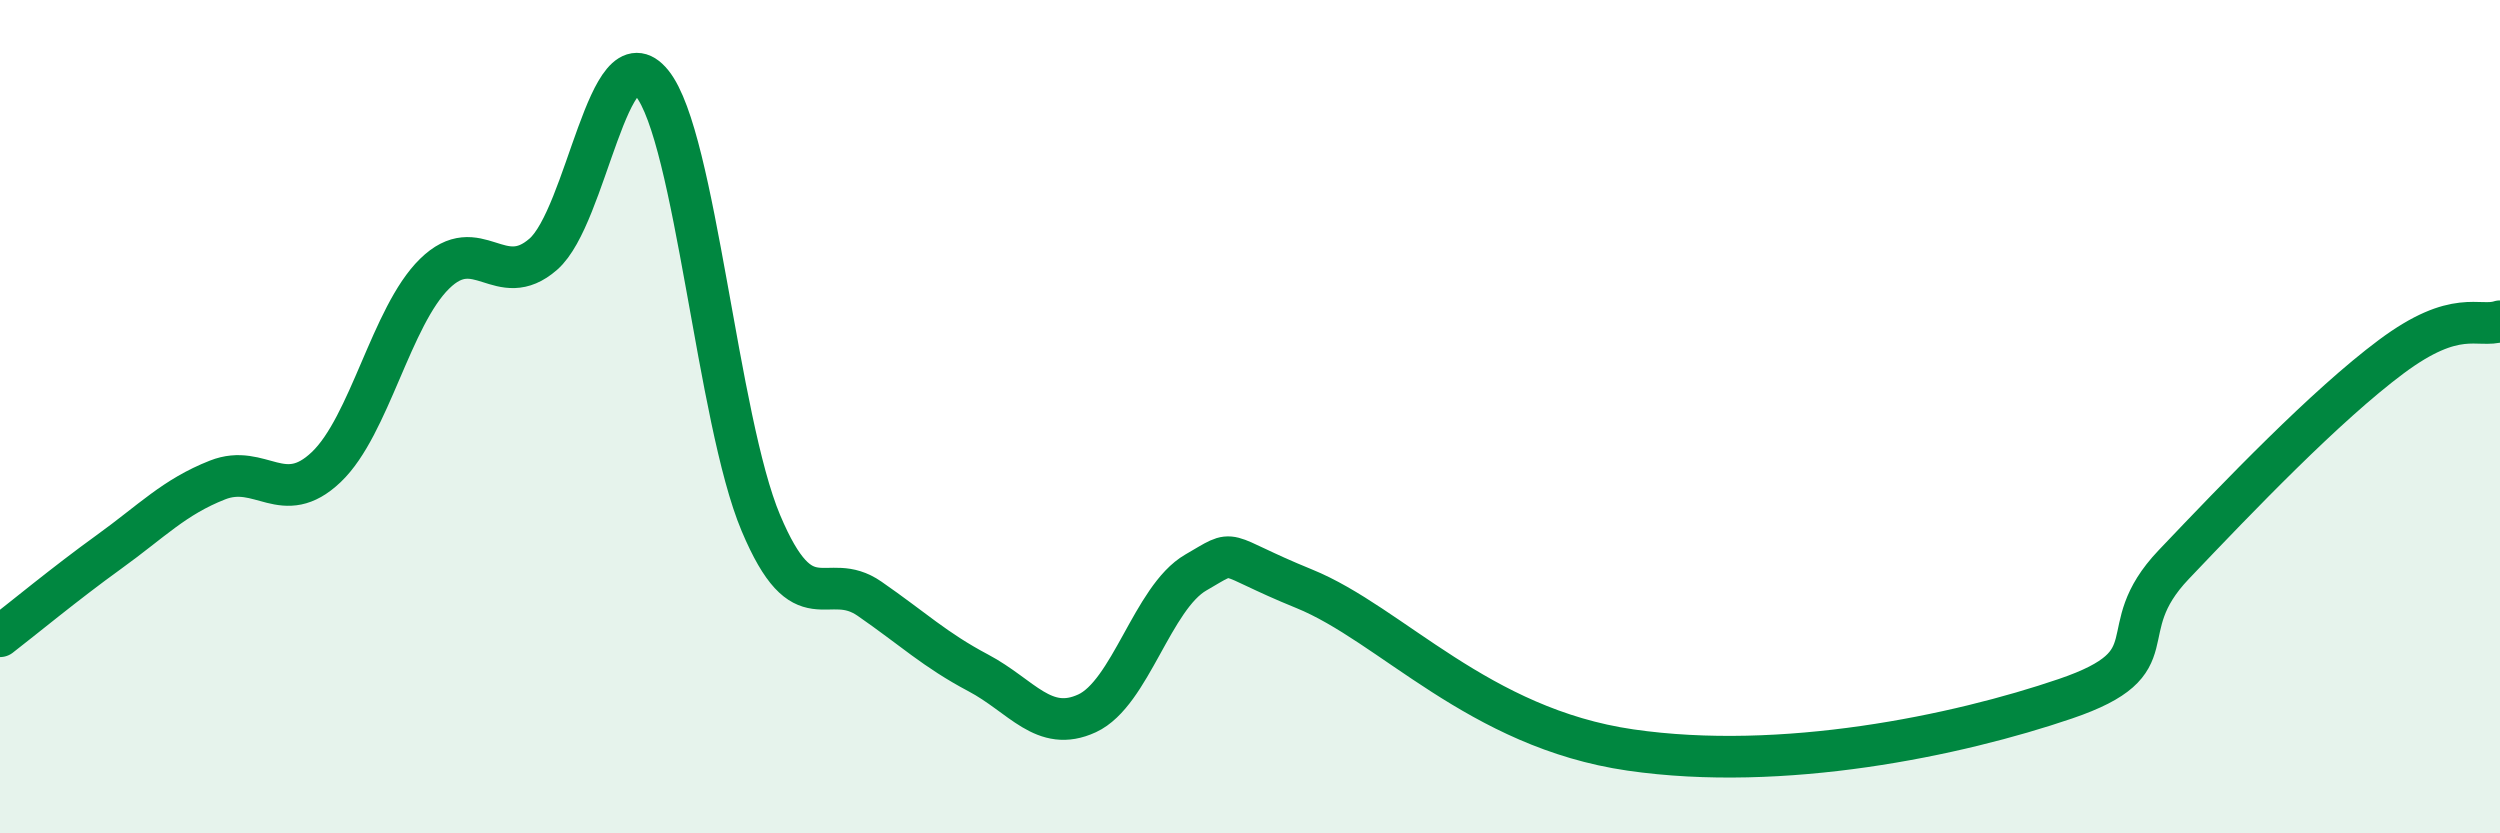
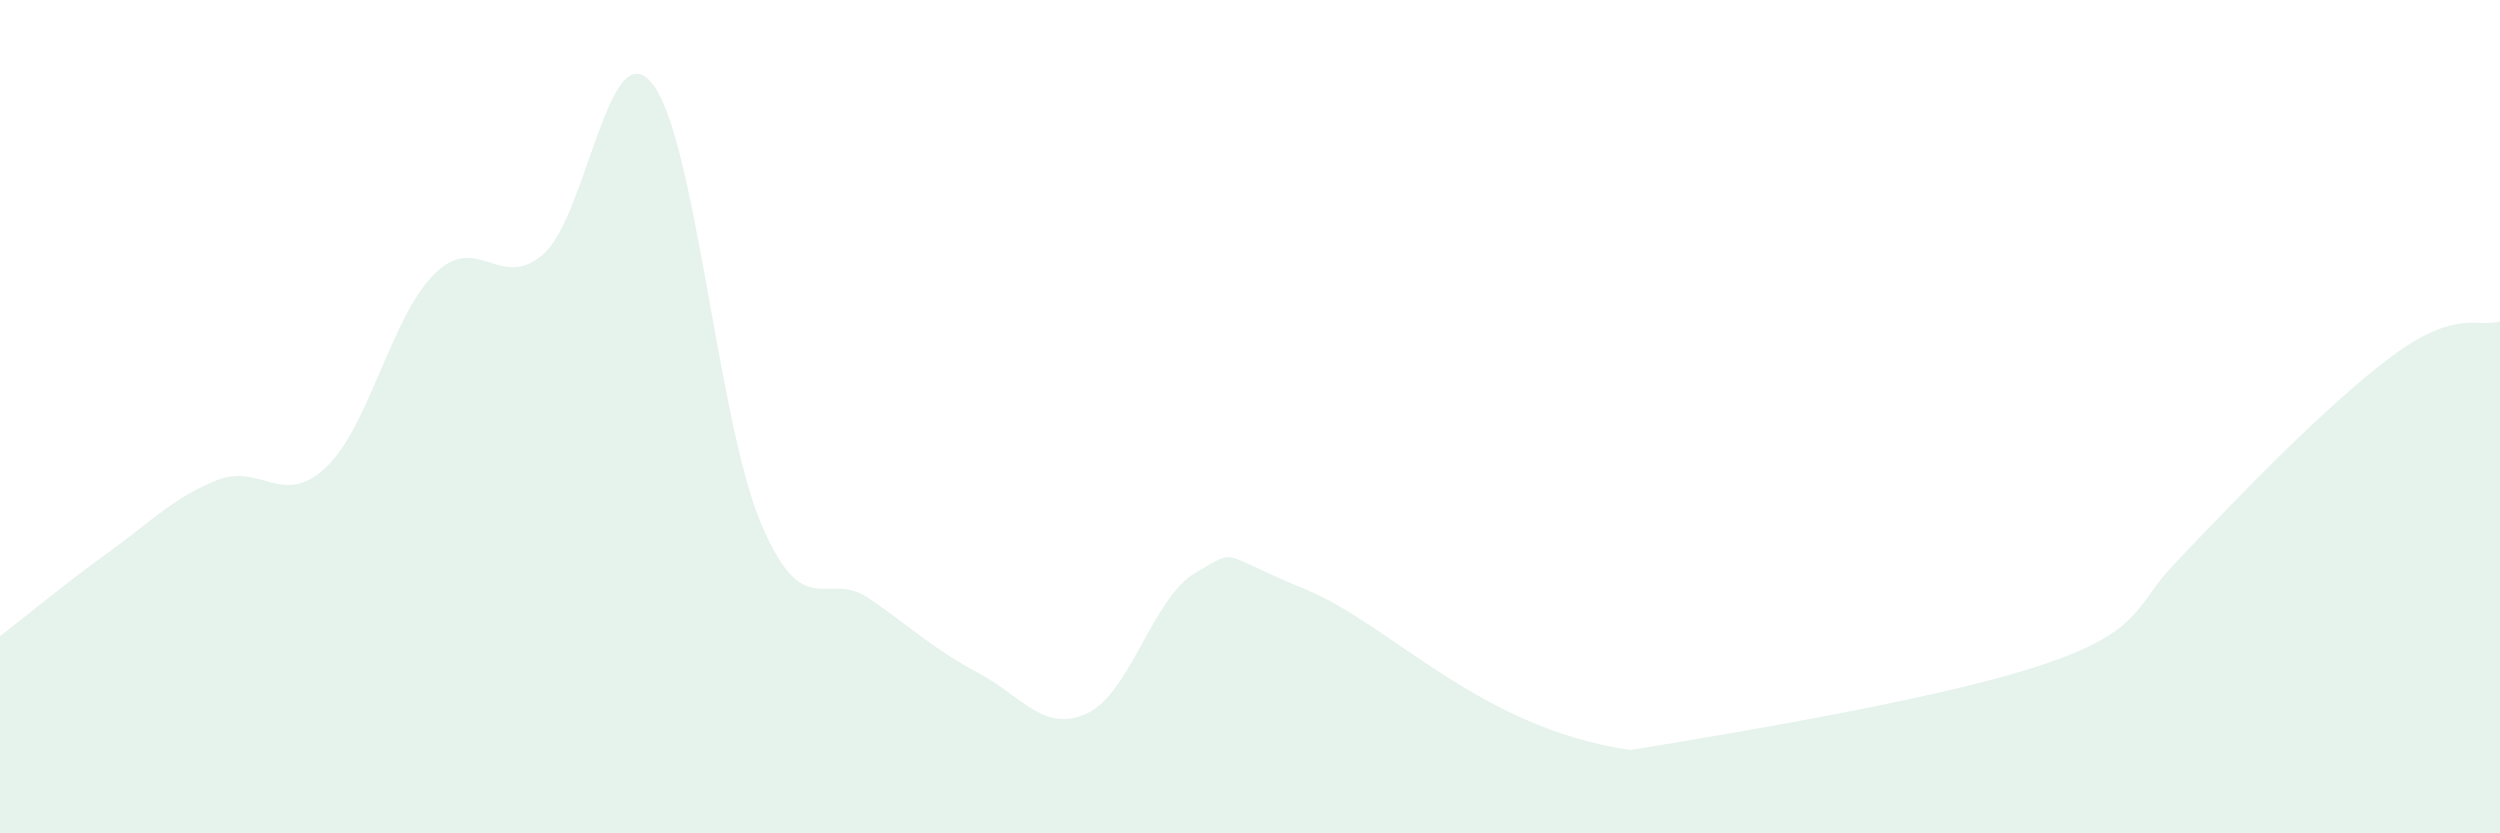
<svg xmlns="http://www.w3.org/2000/svg" width="60" height="20" viewBox="0 0 60 20">
-   <path d="M 0,15.27 C 0.52,14.87 1.57,14 2.61,13.25 C 3.65,12.5 4.18,11.93 5.22,11.52 C 6.26,11.11 6.79,12.2 7.83,11.21 C 8.87,10.22 9.39,7.59 10.43,6.57 C 11.47,5.55 12,7.01 13.04,6.1 C 14.08,5.19 14.61,0.71 15.65,2 C 16.69,3.29 17.22,10.08 18.26,12.55 C 19.3,15.02 19.83,13.65 20.87,14.37 C 21.91,15.09 22.44,15.6 23.48,16.15 C 24.52,16.7 25.05,17.6 26.09,17.12 C 27.13,16.64 27.66,14.34 28.7,13.74 C 29.74,13.14 29.21,13.28 31.3,14.13 C 33.39,14.98 35.48,17.47 39.13,18 C 42.78,18.53 46.96,17.66 49.57,16.77 C 52.18,15.88 50.61,15.19 52.17,13.55 C 53.73,11.91 55.82,9.73 57.39,8.56 C 58.96,7.39 59.48,7.88 60,7.71L60 20L0 20Z" fill="#008740" opacity="0.1" stroke-linecap="round" stroke-linejoin="round" />
-   <path d="M 0,15.27 C 0.52,14.87 1.57,14 2.61,13.25 C 3.65,12.5 4.18,11.93 5.22,11.52 C 6.26,11.11 6.79,12.2 7.83,11.21 C 8.87,10.22 9.39,7.59 10.43,6.57 C 11.47,5.55 12,7.01 13.04,6.1 C 14.08,5.19 14.61,0.71 15.65,2 C 16.69,3.29 17.22,10.08 18.26,12.55 C 19.3,15.02 19.83,13.65 20.87,14.37 C 21.91,15.09 22.44,15.6 23.48,16.15 C 24.52,16.7 25.05,17.6 26.09,17.12 C 27.13,16.64 27.66,14.34 28.7,13.74 C 29.74,13.14 29.21,13.28 31.3,14.13 C 33.39,14.98 35.48,17.47 39.13,18 C 42.78,18.53 46.96,17.66 49.57,16.77 C 52.18,15.88 50.61,15.19 52.17,13.55 C 53.73,11.91 55.82,9.73 57.39,8.56 C 58.96,7.39 59.48,7.88 60,7.71" stroke="#008740" stroke-width="1" fill="none" stroke-linecap="round" stroke-linejoin="round" />
+   <path d="M 0,15.27 C 0.52,14.87 1.57,14 2.61,13.25 C 3.65,12.5 4.18,11.93 5.22,11.52 C 6.26,11.11 6.79,12.2 7.83,11.21 C 8.87,10.22 9.39,7.59 10.43,6.57 C 11.47,5.55 12,7.01 13.04,6.1 C 14.08,5.19 14.61,0.71 15.65,2 C 16.69,3.29 17.22,10.08 18.26,12.55 C 19.3,15.02 19.83,13.65 20.87,14.37 C 21.91,15.09 22.44,15.6 23.48,16.15 C 24.52,16.7 25.05,17.6 26.09,17.12 C 27.13,16.64 27.66,14.34 28.7,13.74 C 29.74,13.14 29.21,13.28 31.3,14.13 C 33.39,14.98 35.48,17.47 39.13,18 C 52.18,15.88 50.61,15.19 52.17,13.55 C 53.73,11.91 55.82,9.73 57.39,8.56 C 58.96,7.39 59.48,7.88 60,7.71L60 20L0 20Z" fill="#008740" opacity="0.1" stroke-linecap="round" stroke-linejoin="round" />
</svg>